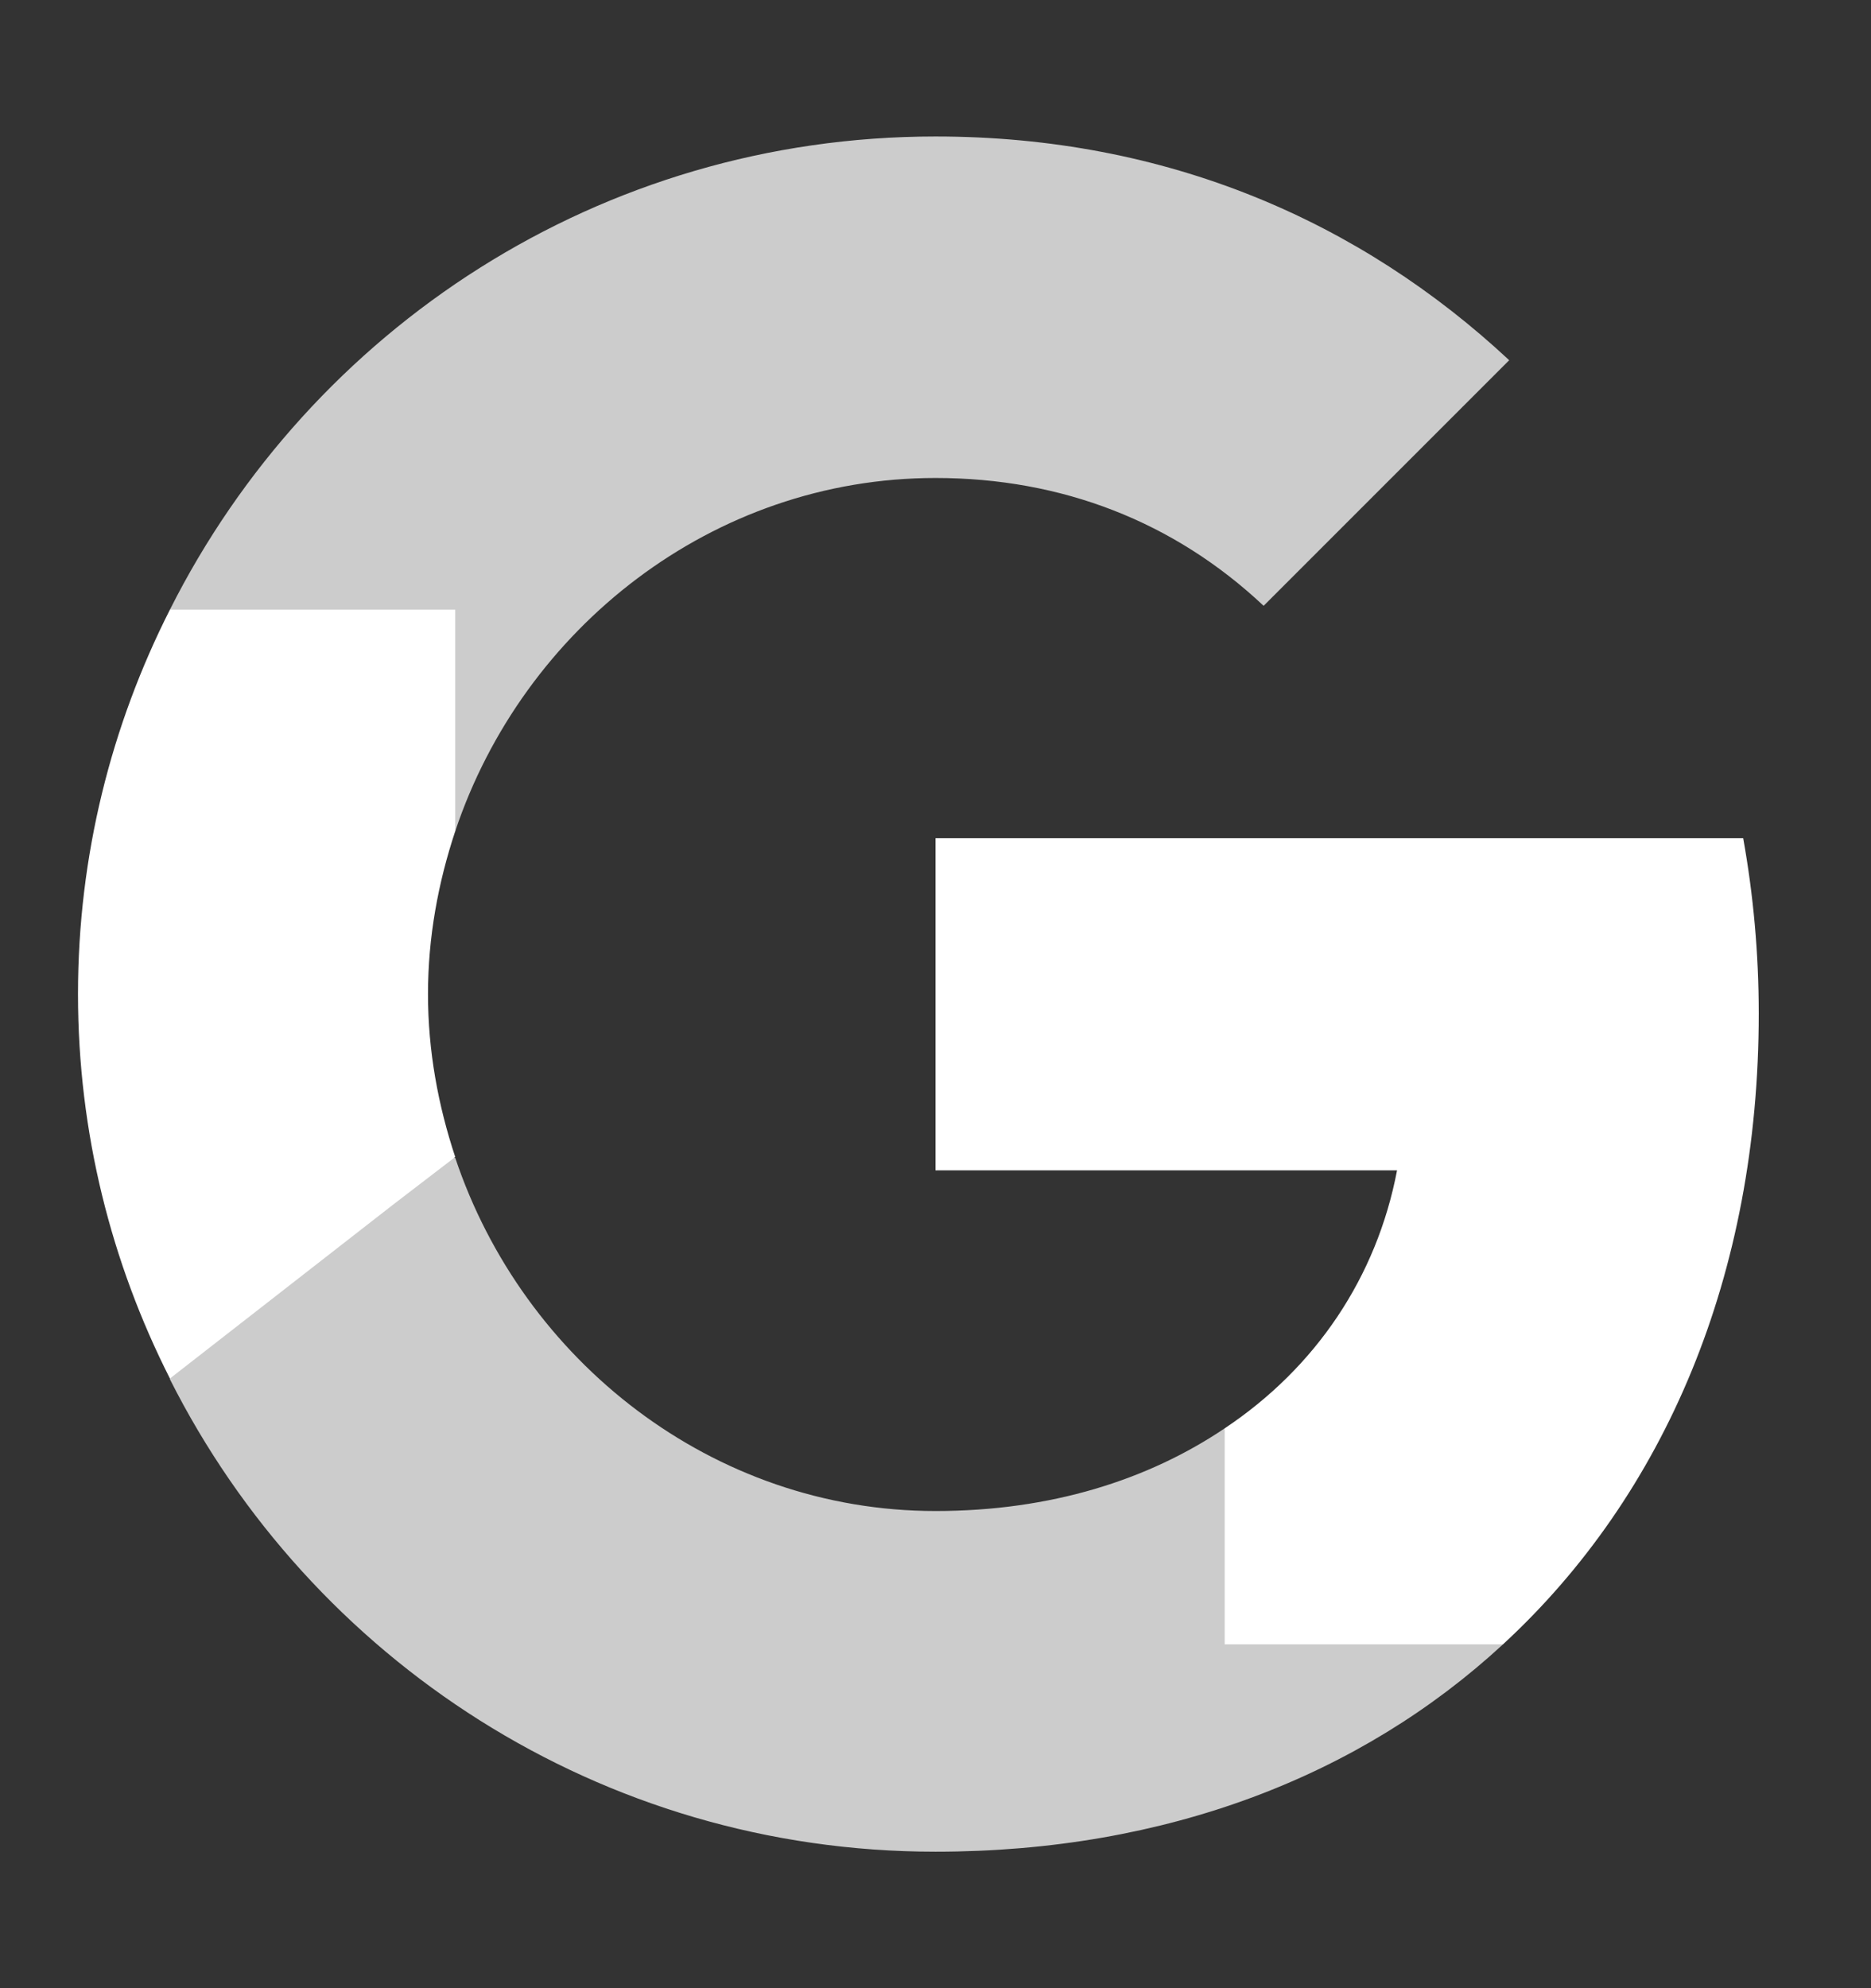
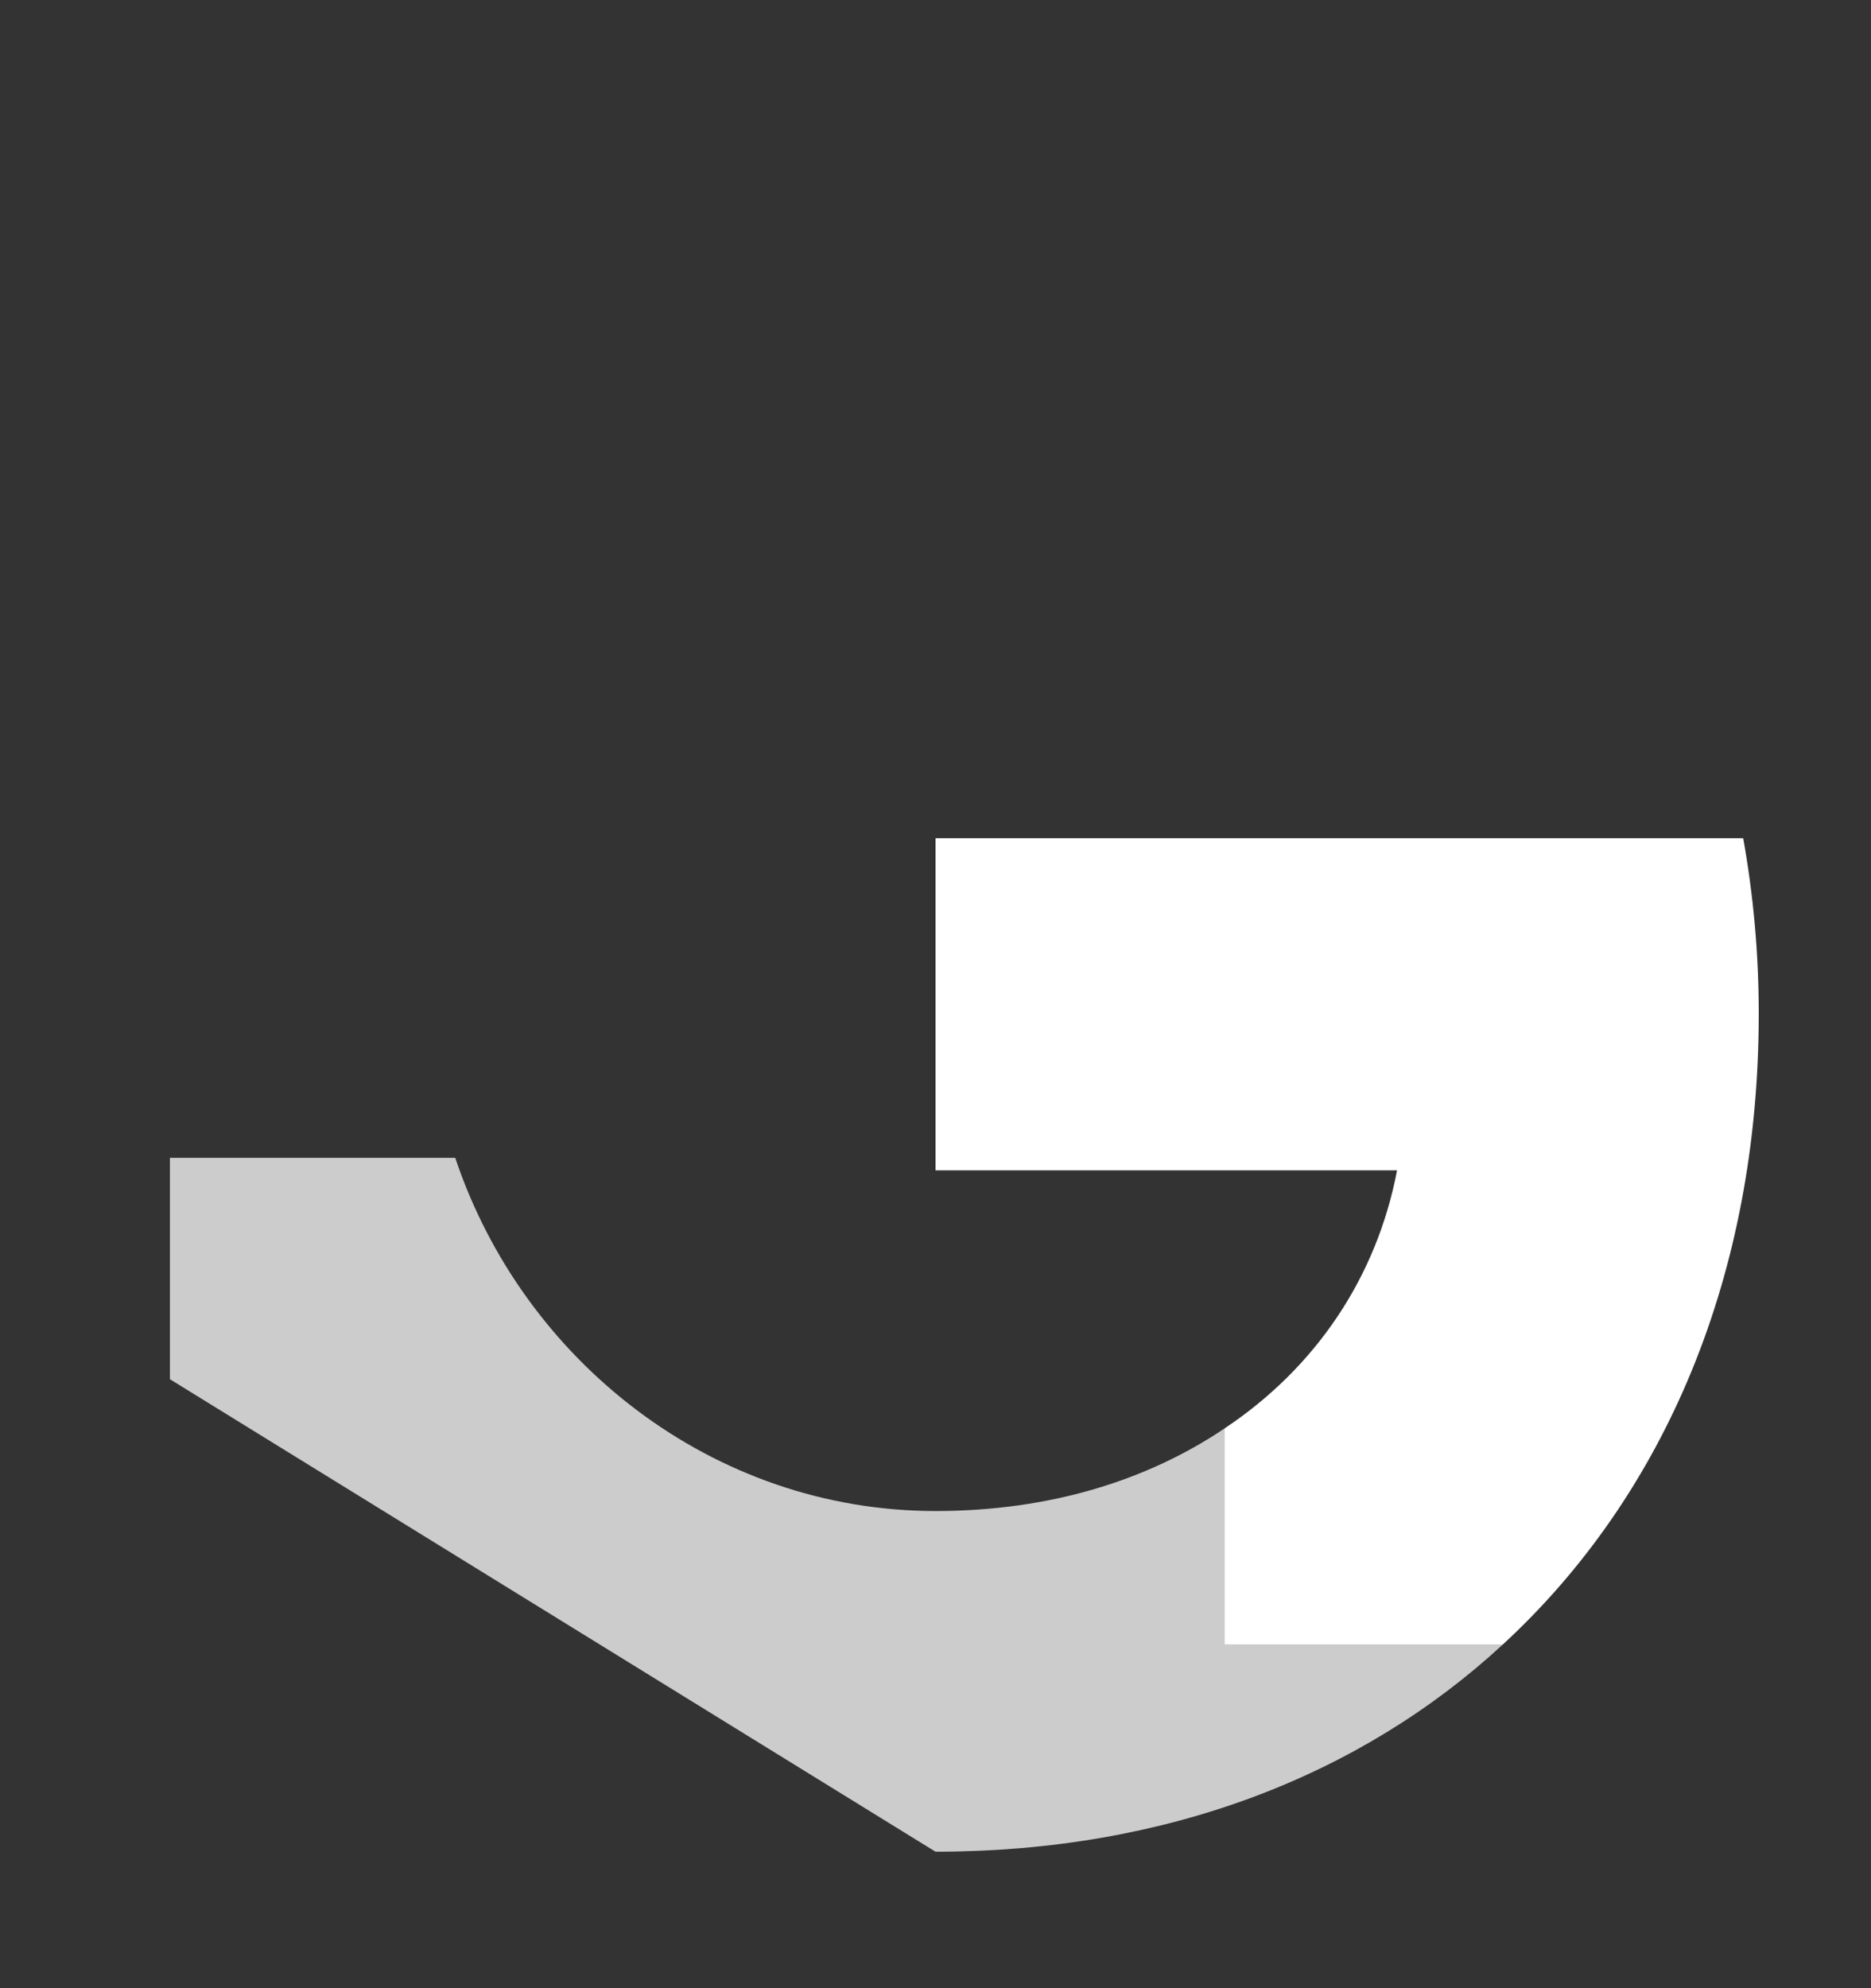
<svg xmlns="http://www.w3.org/2000/svg" width="16" height="17" viewBox="0 0 16 17" fill="none">
  <rect x="0" y="0" width="16" height="17" fill="#333333" stroke="none" />
  <path d="M15.04 8.667C15.04 8.147 14.993 7.647 14.907 7.167H8V10.007H11.947C11.773 10.92 11.253 11.693 10.473 12.213V14.06H12.853C14.24 12.78 15.04 10.9 15.04 8.667Z" fill="white" />
-   <path opacity="0.75" d="M8 15.833C9.98 15.833 11.64 15.18 12.853 14.06L10.473 12.213C9.82 12.653 8.986 12.92 8 12.92C6.093 12.92 4.473 11.633 3.893 9.9H1.453V11.793C2.66 14.187 5.133 15.833 8 15.833Z" fill="white" />
-   <path d="M3.893 9.893C3.747 9.453 3.66 8.987 3.66 8.5C3.66 8.013 3.747 7.547 3.893 7.107V5.213H1.453C0.953 6.2 0.667 7.313 0.667 8.5C0.667 9.687 0.953 10.8 1.453 11.787L3.353 10.307L3.893 9.893Z" fill="white" />
-   <path opacity="0.75" d="M8 4.087C9.08 4.087 10.04 4.46 10.806 5.18L12.906 3.08C11.633 1.893 9.98 1.167 8 1.167C5.133 1.167 2.66 2.813 1.453 5.213L3.893 7.107C4.473 5.373 6.093 4.087 8 4.087Z" fill="white" />
+   <path opacity="0.75" d="M8 15.833C9.98 15.833 11.64 15.18 12.853 14.06L10.473 12.213C9.82 12.653 8.986 12.92 8 12.92C6.093 12.92 4.473 11.633 3.893 9.9H1.453V11.793Z" fill="white" />
</svg>